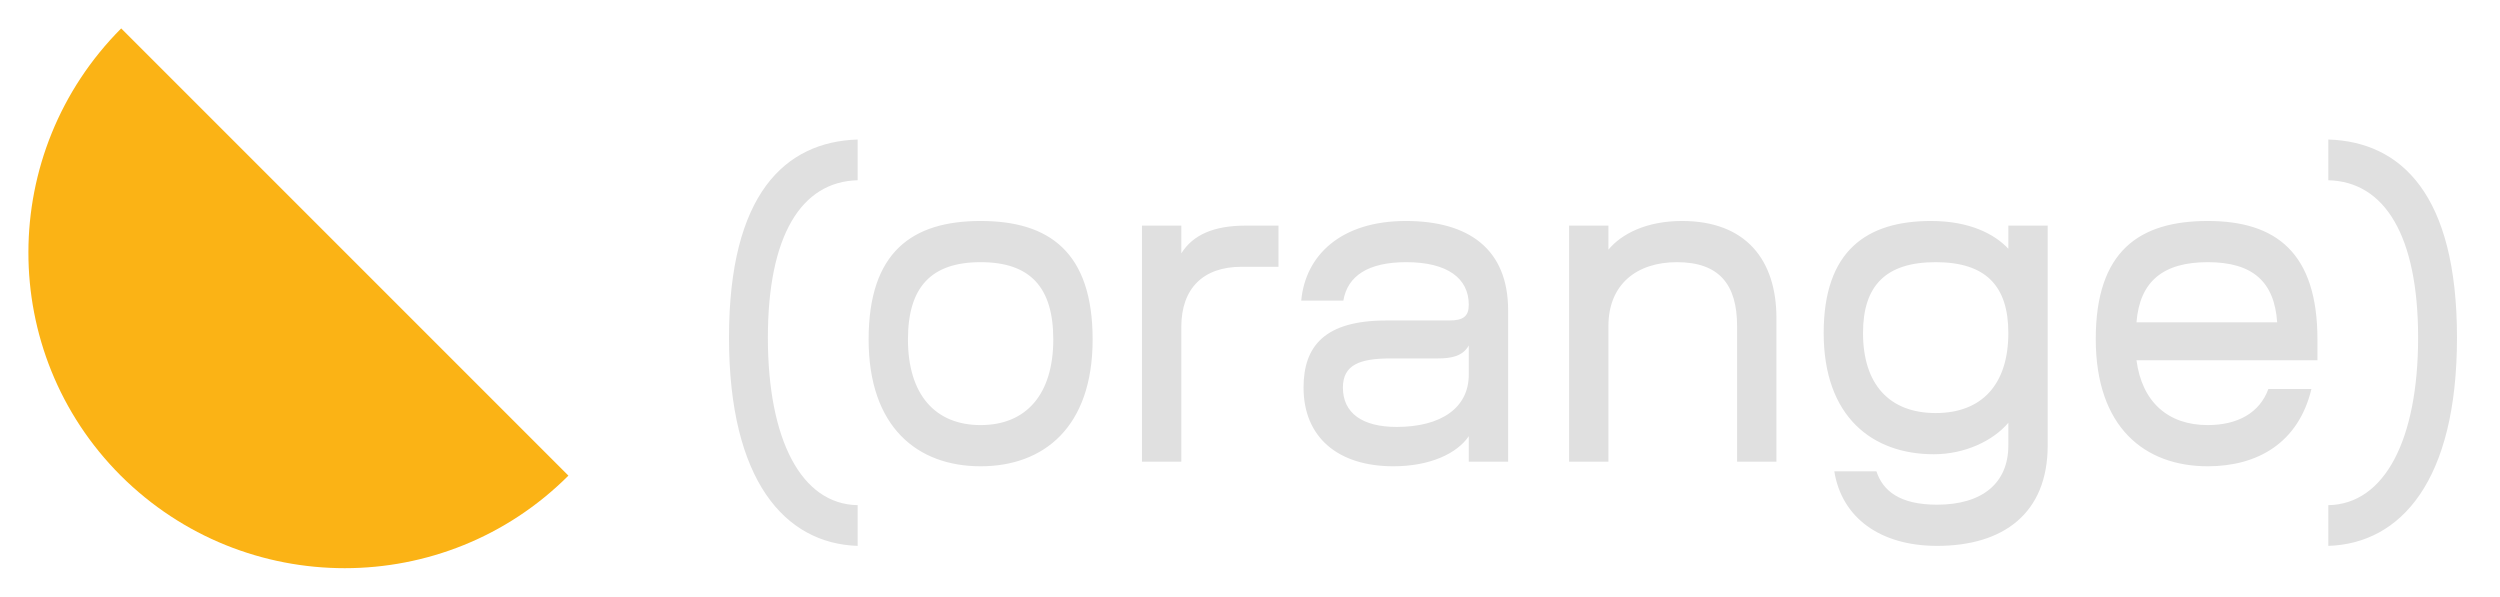
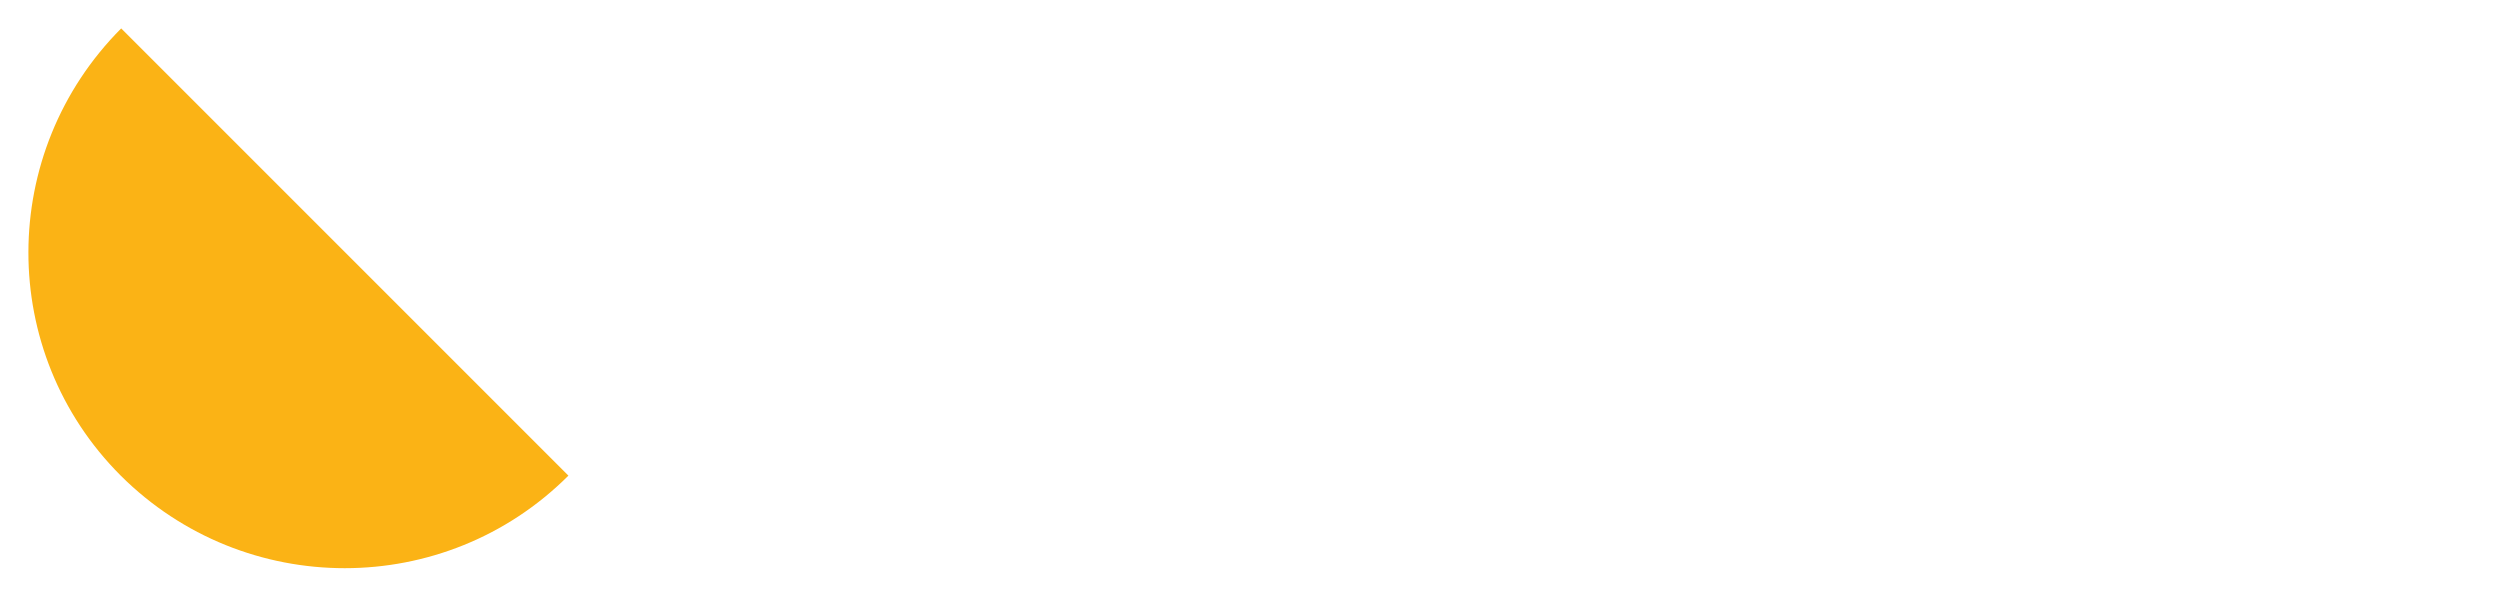
<svg xmlns="http://www.w3.org/2000/svg" width="176" height="42" viewBox="0 0 176 42" fill="none">
  <path d="M40.016 33.484C31.328 42.172 17.221 42.172 8.5 33.484C-0.188 24.795 -0.156 10.72 8.532 2L40.016 33.484Z" fill="#FBB315" />
-   <path d="M51.321 23.768C51.321 33.836 55.264 38.267 60.379 38.43V35.563C56.404 35.498 54.058 30.936 54.058 23.768C54.058 16.599 56.404 12.787 60.379 12.69V9.822C55.264 9.985 51.321 13.667 51.321 23.768ZM76.921 23.898C76.921 17.74 73.858 15.557 69.036 15.557C64.214 15.557 61.151 17.74 61.151 23.898C61.151 30.089 64.605 32.826 69.036 32.826C73.467 32.826 76.921 30.089 76.921 23.898ZM69.036 29.926C65.81 29.926 63.92 27.743 63.92 23.898C63.92 20.216 65.549 18.457 69.036 18.457C72.522 18.457 74.151 20.216 74.151 23.898C74.151 27.743 72.262 29.926 69.036 29.926ZM90.006 15.883H87.693C85.445 15.883 83.978 16.534 83.164 17.838V15.883H80.394V32.5H83.164V23.018C83.164 20.314 84.695 18.782 87.4 18.782H90.006V15.883ZM106.172 21.845C106.172 17.512 103.37 15.557 98.971 15.557C94.409 15.557 91.901 17.968 91.607 21.161H94.572C94.866 19.434 96.299 18.457 99.004 18.457C101.904 18.457 103.402 19.597 103.402 21.454C103.402 22.269 103.011 22.562 102.034 22.562H97.603C93.269 22.562 91.77 24.354 91.77 27.287C91.77 30.773 94.181 32.826 98.091 32.826C100.698 32.826 102.588 31.913 103.402 30.708V32.5H106.172V21.845ZM98.319 30.056C95.908 30.056 94.54 29.079 94.54 27.287C94.54 25.69 95.713 25.234 97.896 25.234H101.219C102.197 25.234 102.979 25.071 103.402 24.322V26.374C103.402 28.72 101.447 30.056 98.319 30.056ZM113.233 32.5V22.953C113.233 20.021 115.221 18.457 118.055 18.457C121.053 18.457 122.291 20.053 122.291 22.953V32.5H125.061V22.399C125.061 18.294 122.91 15.557 118.414 15.557C115.905 15.557 114.145 16.469 113.233 17.577V15.883H110.464V32.5H113.233ZM141.387 29.763V31.36C141.387 34.031 139.53 35.53 136.37 35.53C133.73 35.53 132.557 34.553 132.101 33.184H129.136C129.657 36.443 132.362 38.43 136.37 38.43C141.029 38.43 144.157 36.149 144.157 31.36V15.883H141.387V17.512C140.41 16.469 138.65 15.557 135.946 15.557C131.417 15.557 128.387 17.642 128.387 23.442C128.387 29.339 131.808 31.979 136.142 31.979C138.325 31.979 140.312 31.034 141.387 29.763ZM136.272 18.457C139.791 18.457 141.387 20.118 141.387 23.442C141.387 27.059 139.53 29.079 136.272 29.079C133.014 29.079 131.156 27.059 131.156 23.442C131.156 20.118 132.753 18.457 136.272 18.457ZM159.694 27.384C159.075 29.079 157.511 29.926 155.426 29.926C152.623 29.926 150.799 28.297 150.408 25.364H163.148V23.898C163.148 17.805 160.248 15.557 155.426 15.557C150.603 15.557 147.541 17.675 147.541 23.866C147.541 30.089 150.994 32.826 155.426 32.826C158.912 32.826 161.812 31.197 162.724 27.384H159.694ZM155.426 18.457C158.619 18.457 160.118 19.858 160.313 22.692H150.408C150.636 19.825 152.265 18.457 155.426 18.457ZM172.972 23.768C172.972 13.667 169.029 9.985 163.914 9.822V12.69C167.889 12.787 170.235 16.599 170.235 23.768C170.235 30.936 167.889 35.498 163.914 35.563V38.43C169.029 38.267 172.972 33.836 172.972 23.768Z" fill="#E0E0E0" />
</svg>